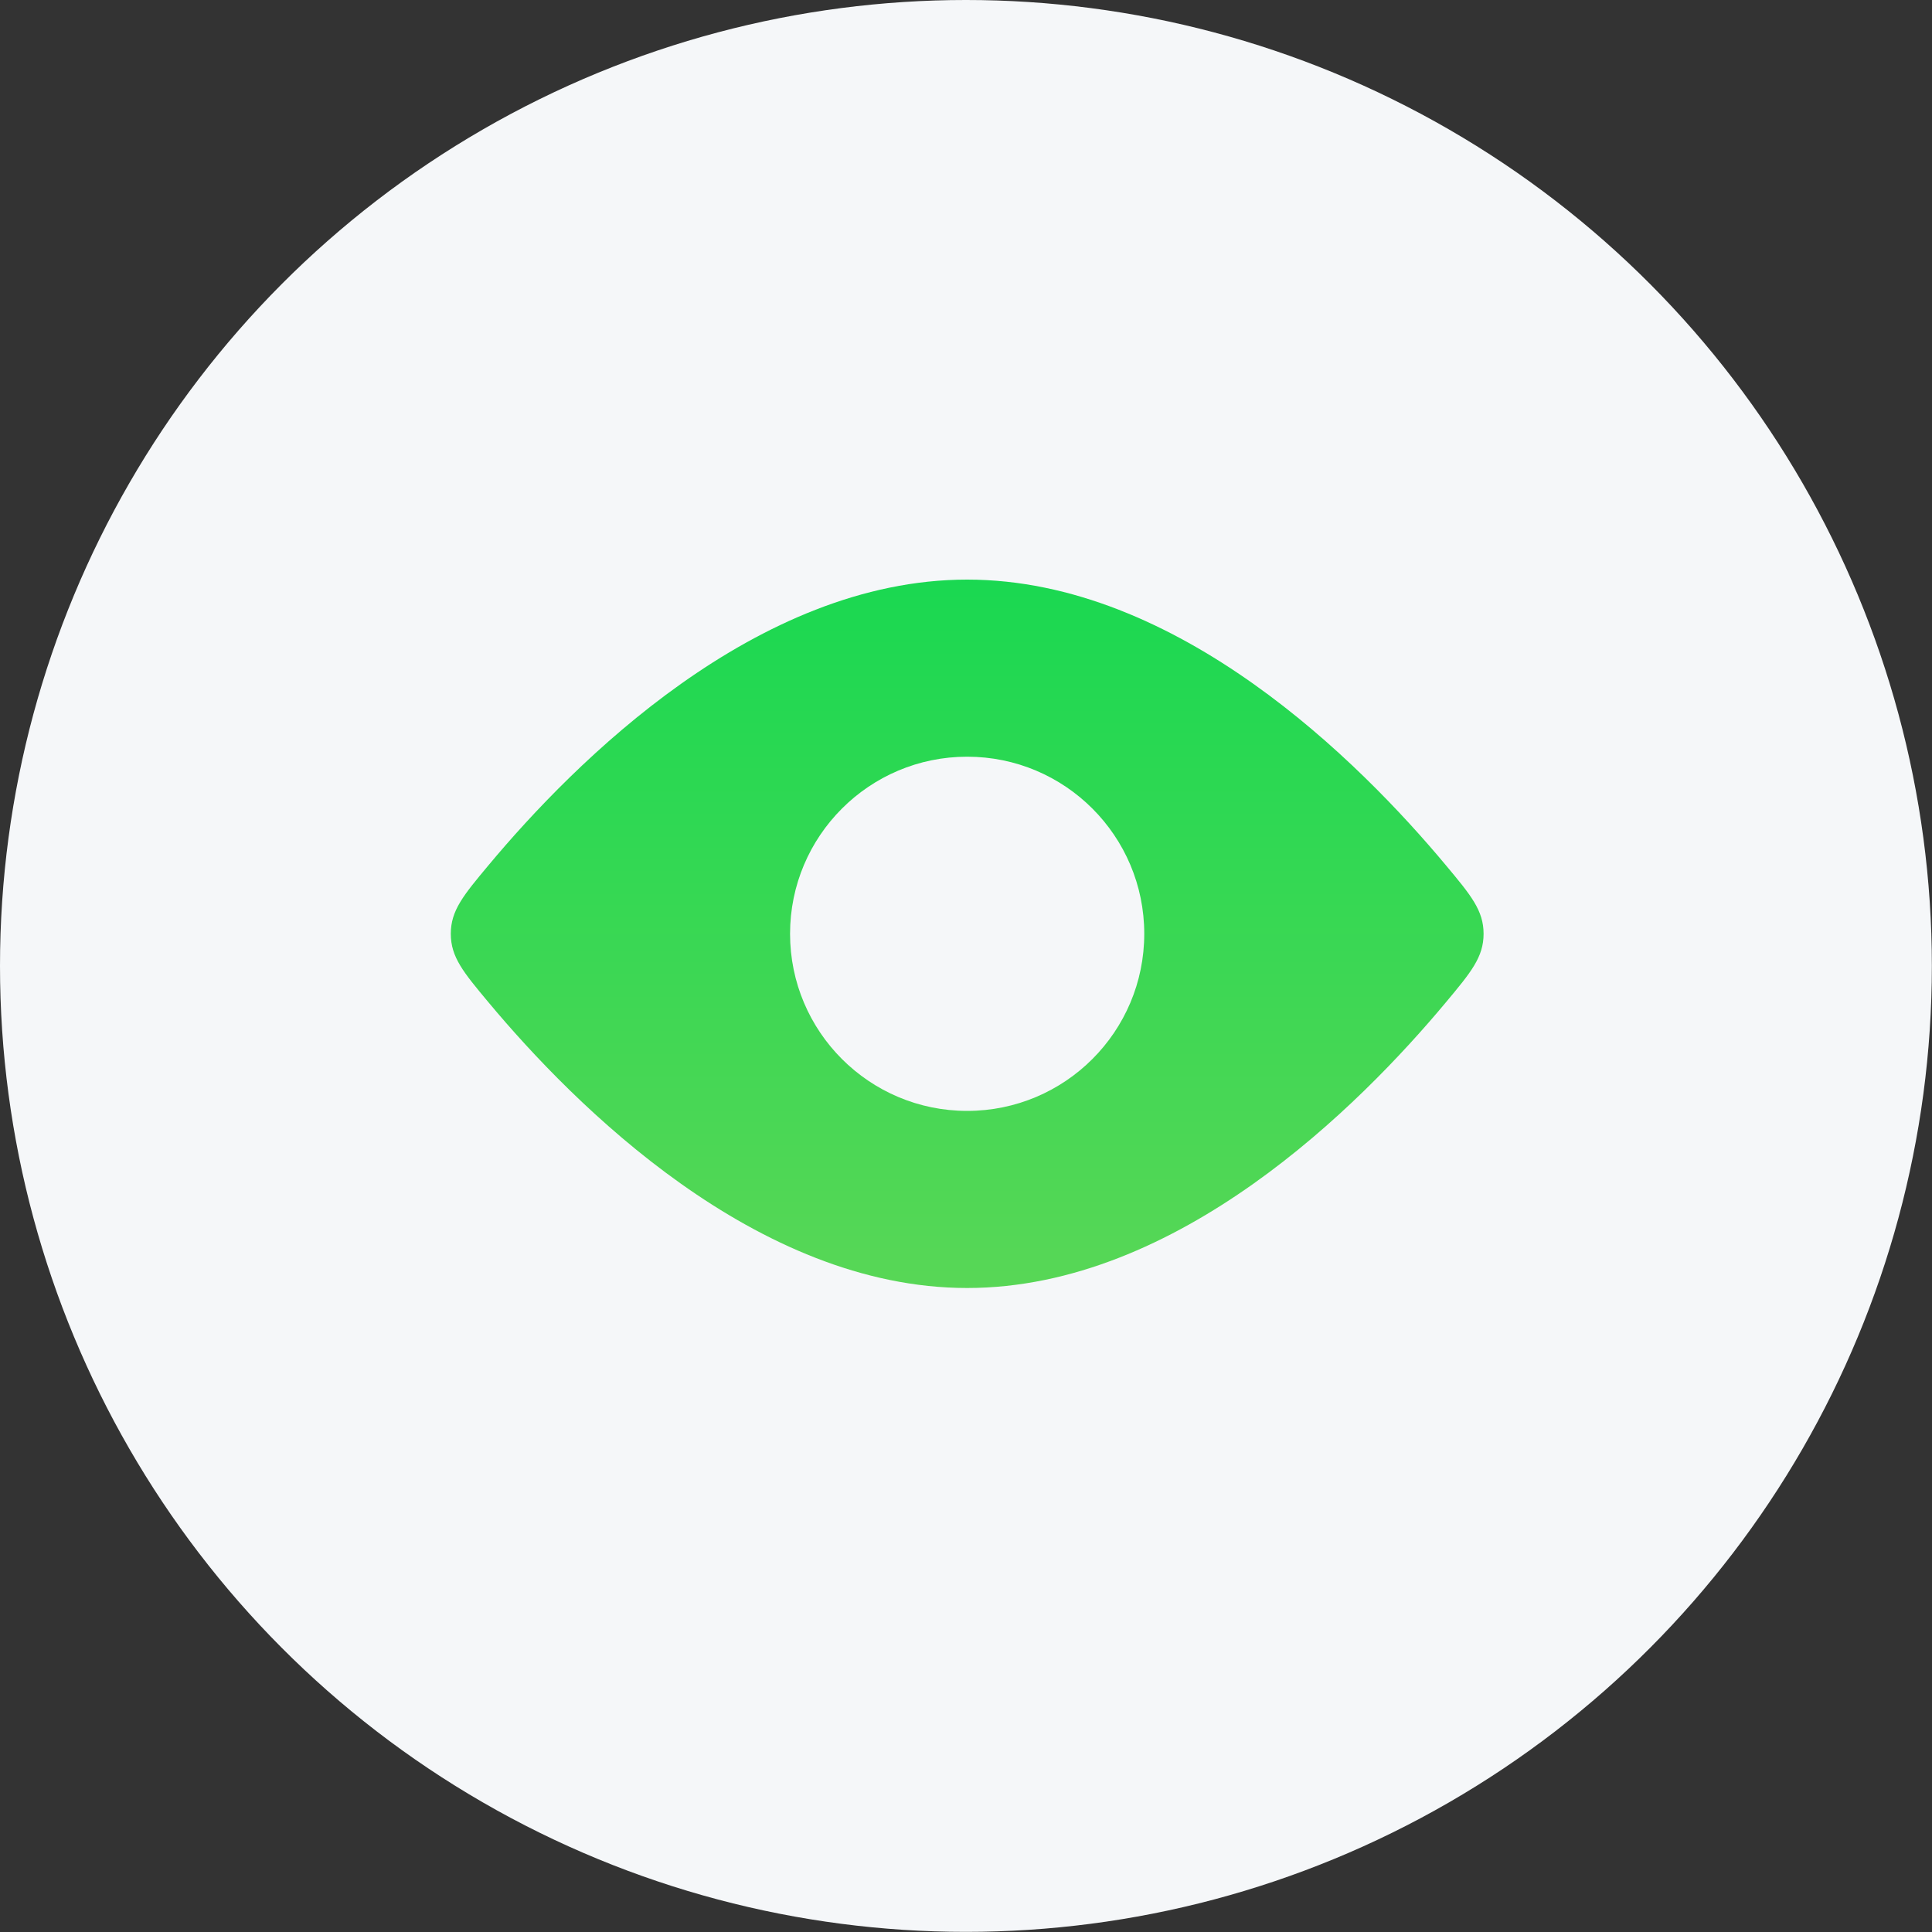
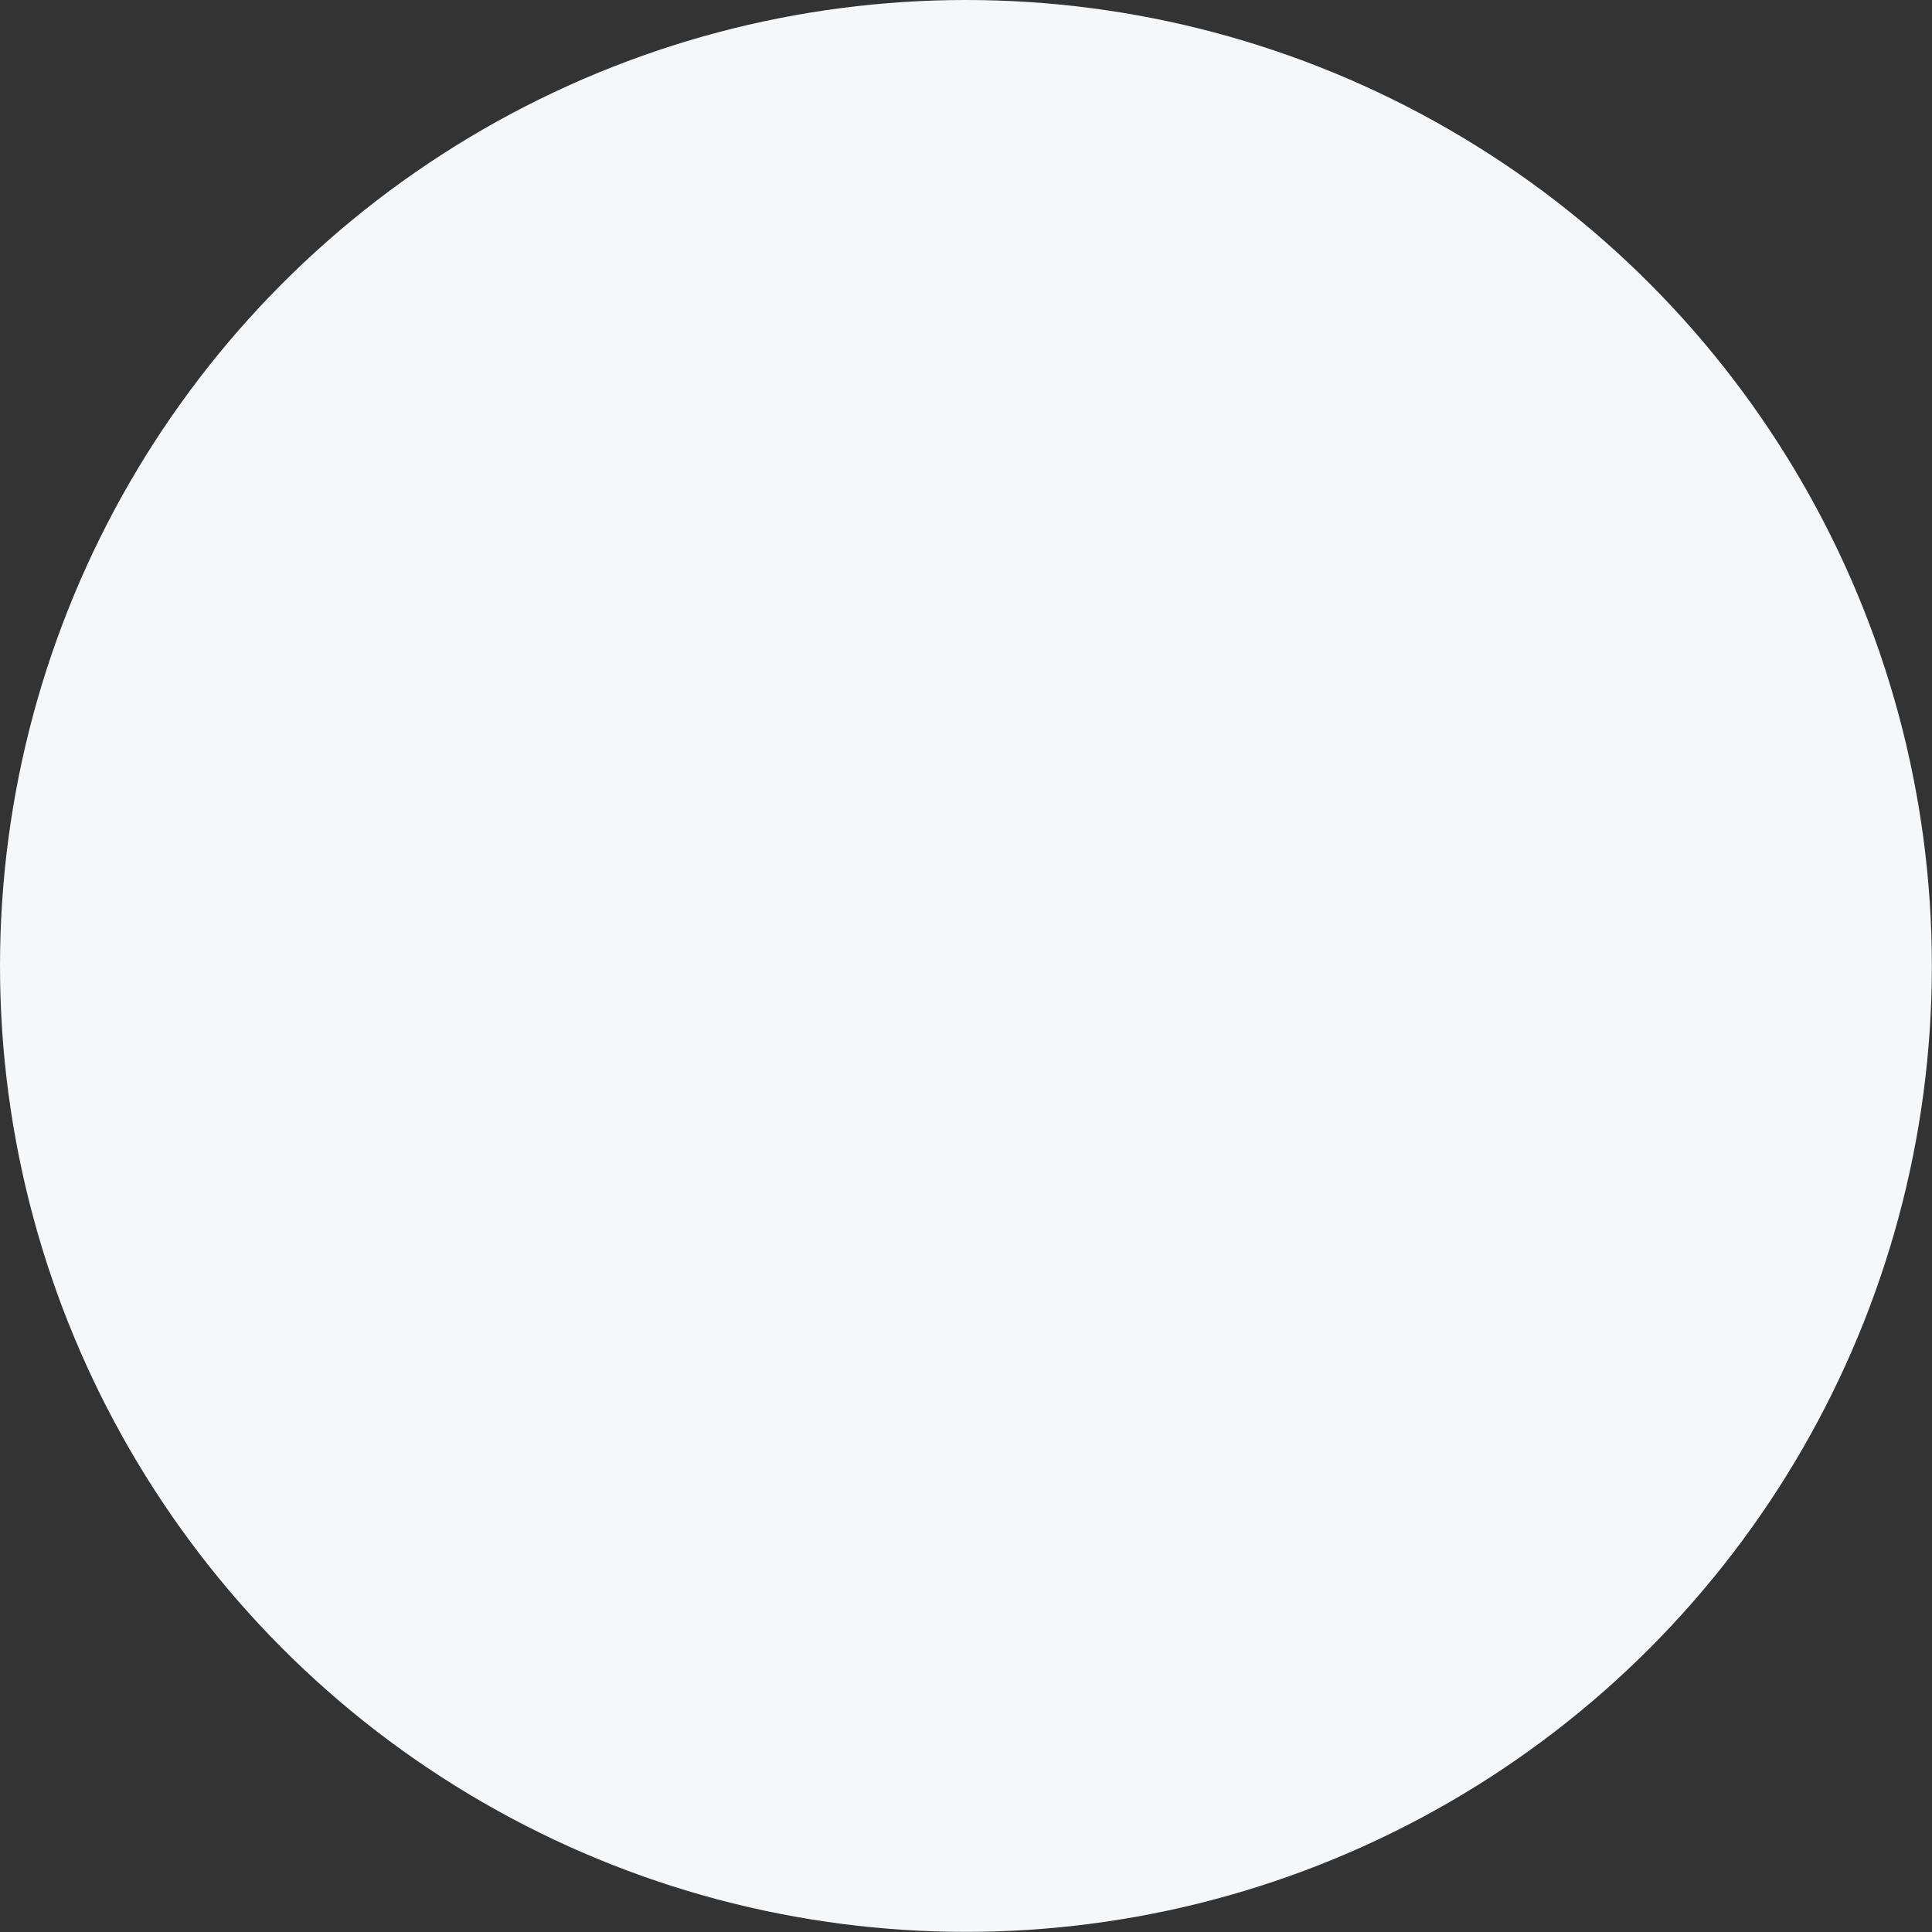
<svg xmlns="http://www.w3.org/2000/svg" width="30" height="30" viewBox="0 0 30 30" fill="none">
  <rect x="0" y="0" width="30" height="30" fill="#333333" stroke="none" />
  <circle cx="14.999" cy="14.999" r="14.999" fill="#F5F7F9" />
-   <path fill-rule="evenodd" clip-rule="evenodd" d="M23.037 14.5C23.037 14.138 22.842 13.903 22.451 13.435C21.117 11.836 18.29 9 15.018 9C11.747 9 8.92 11.836 7.586 13.435C7.195 13.903 7 14.138 7 14.5C7 14.862 7.195 15.097 7.586 15.565C8.92 17.164 11.747 20 15.018 20C18.29 20 21.117 17.164 22.451 15.565C22.842 15.097 23.037 14.862 23.037 14.5ZM15.018 17.25C16.537 17.25 17.768 16.019 17.768 14.5C17.768 12.981 16.537 11.75 15.018 11.75C13.5 11.75 12.268 12.981 12.268 14.5C12.268 16.019 13.5 17.25 15.018 17.25Z" fill="url(#paint0_linear_2329_521)" />
  <defs>
    <linearGradient id="paint0_linear_2329_521" x1="15.018" y1="9" x2="15.018" y2="20" gradientUnits="userSpaceOnUse">
      <stop stop-color="#1AD851" />
      <stop offset="1" stop-color="#58D756" />
    </linearGradient>
  </defs>
</svg>